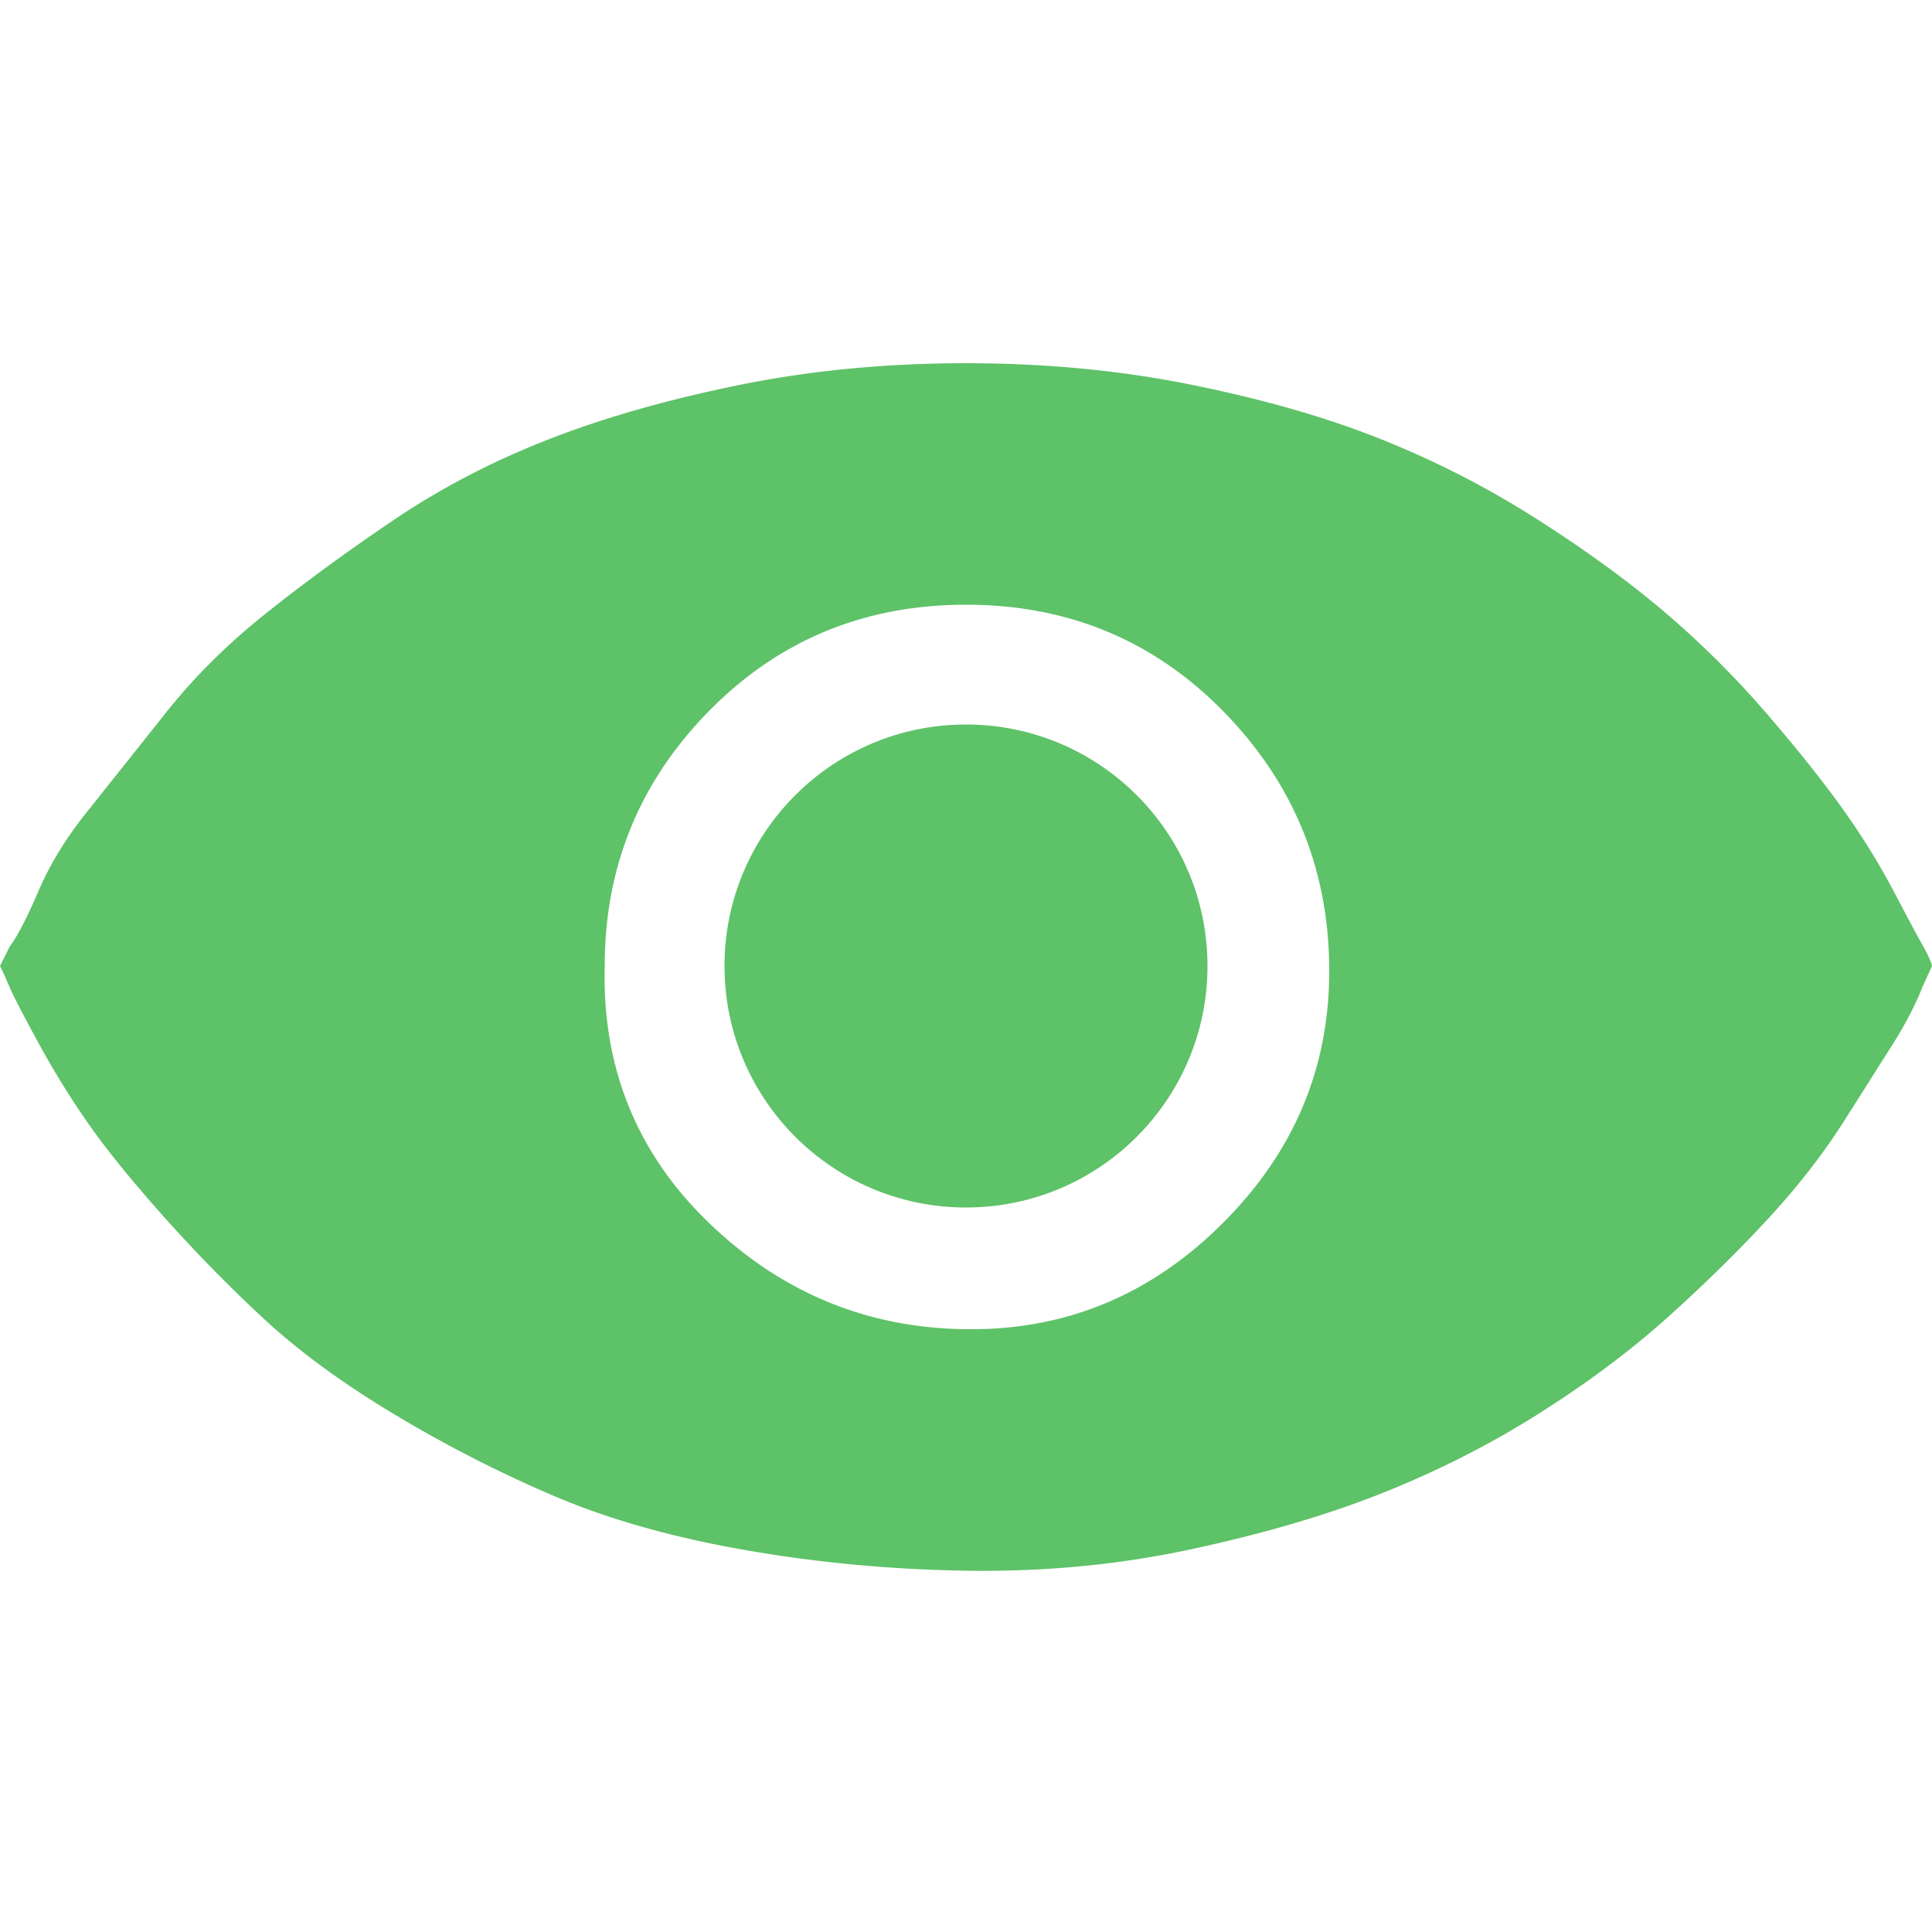
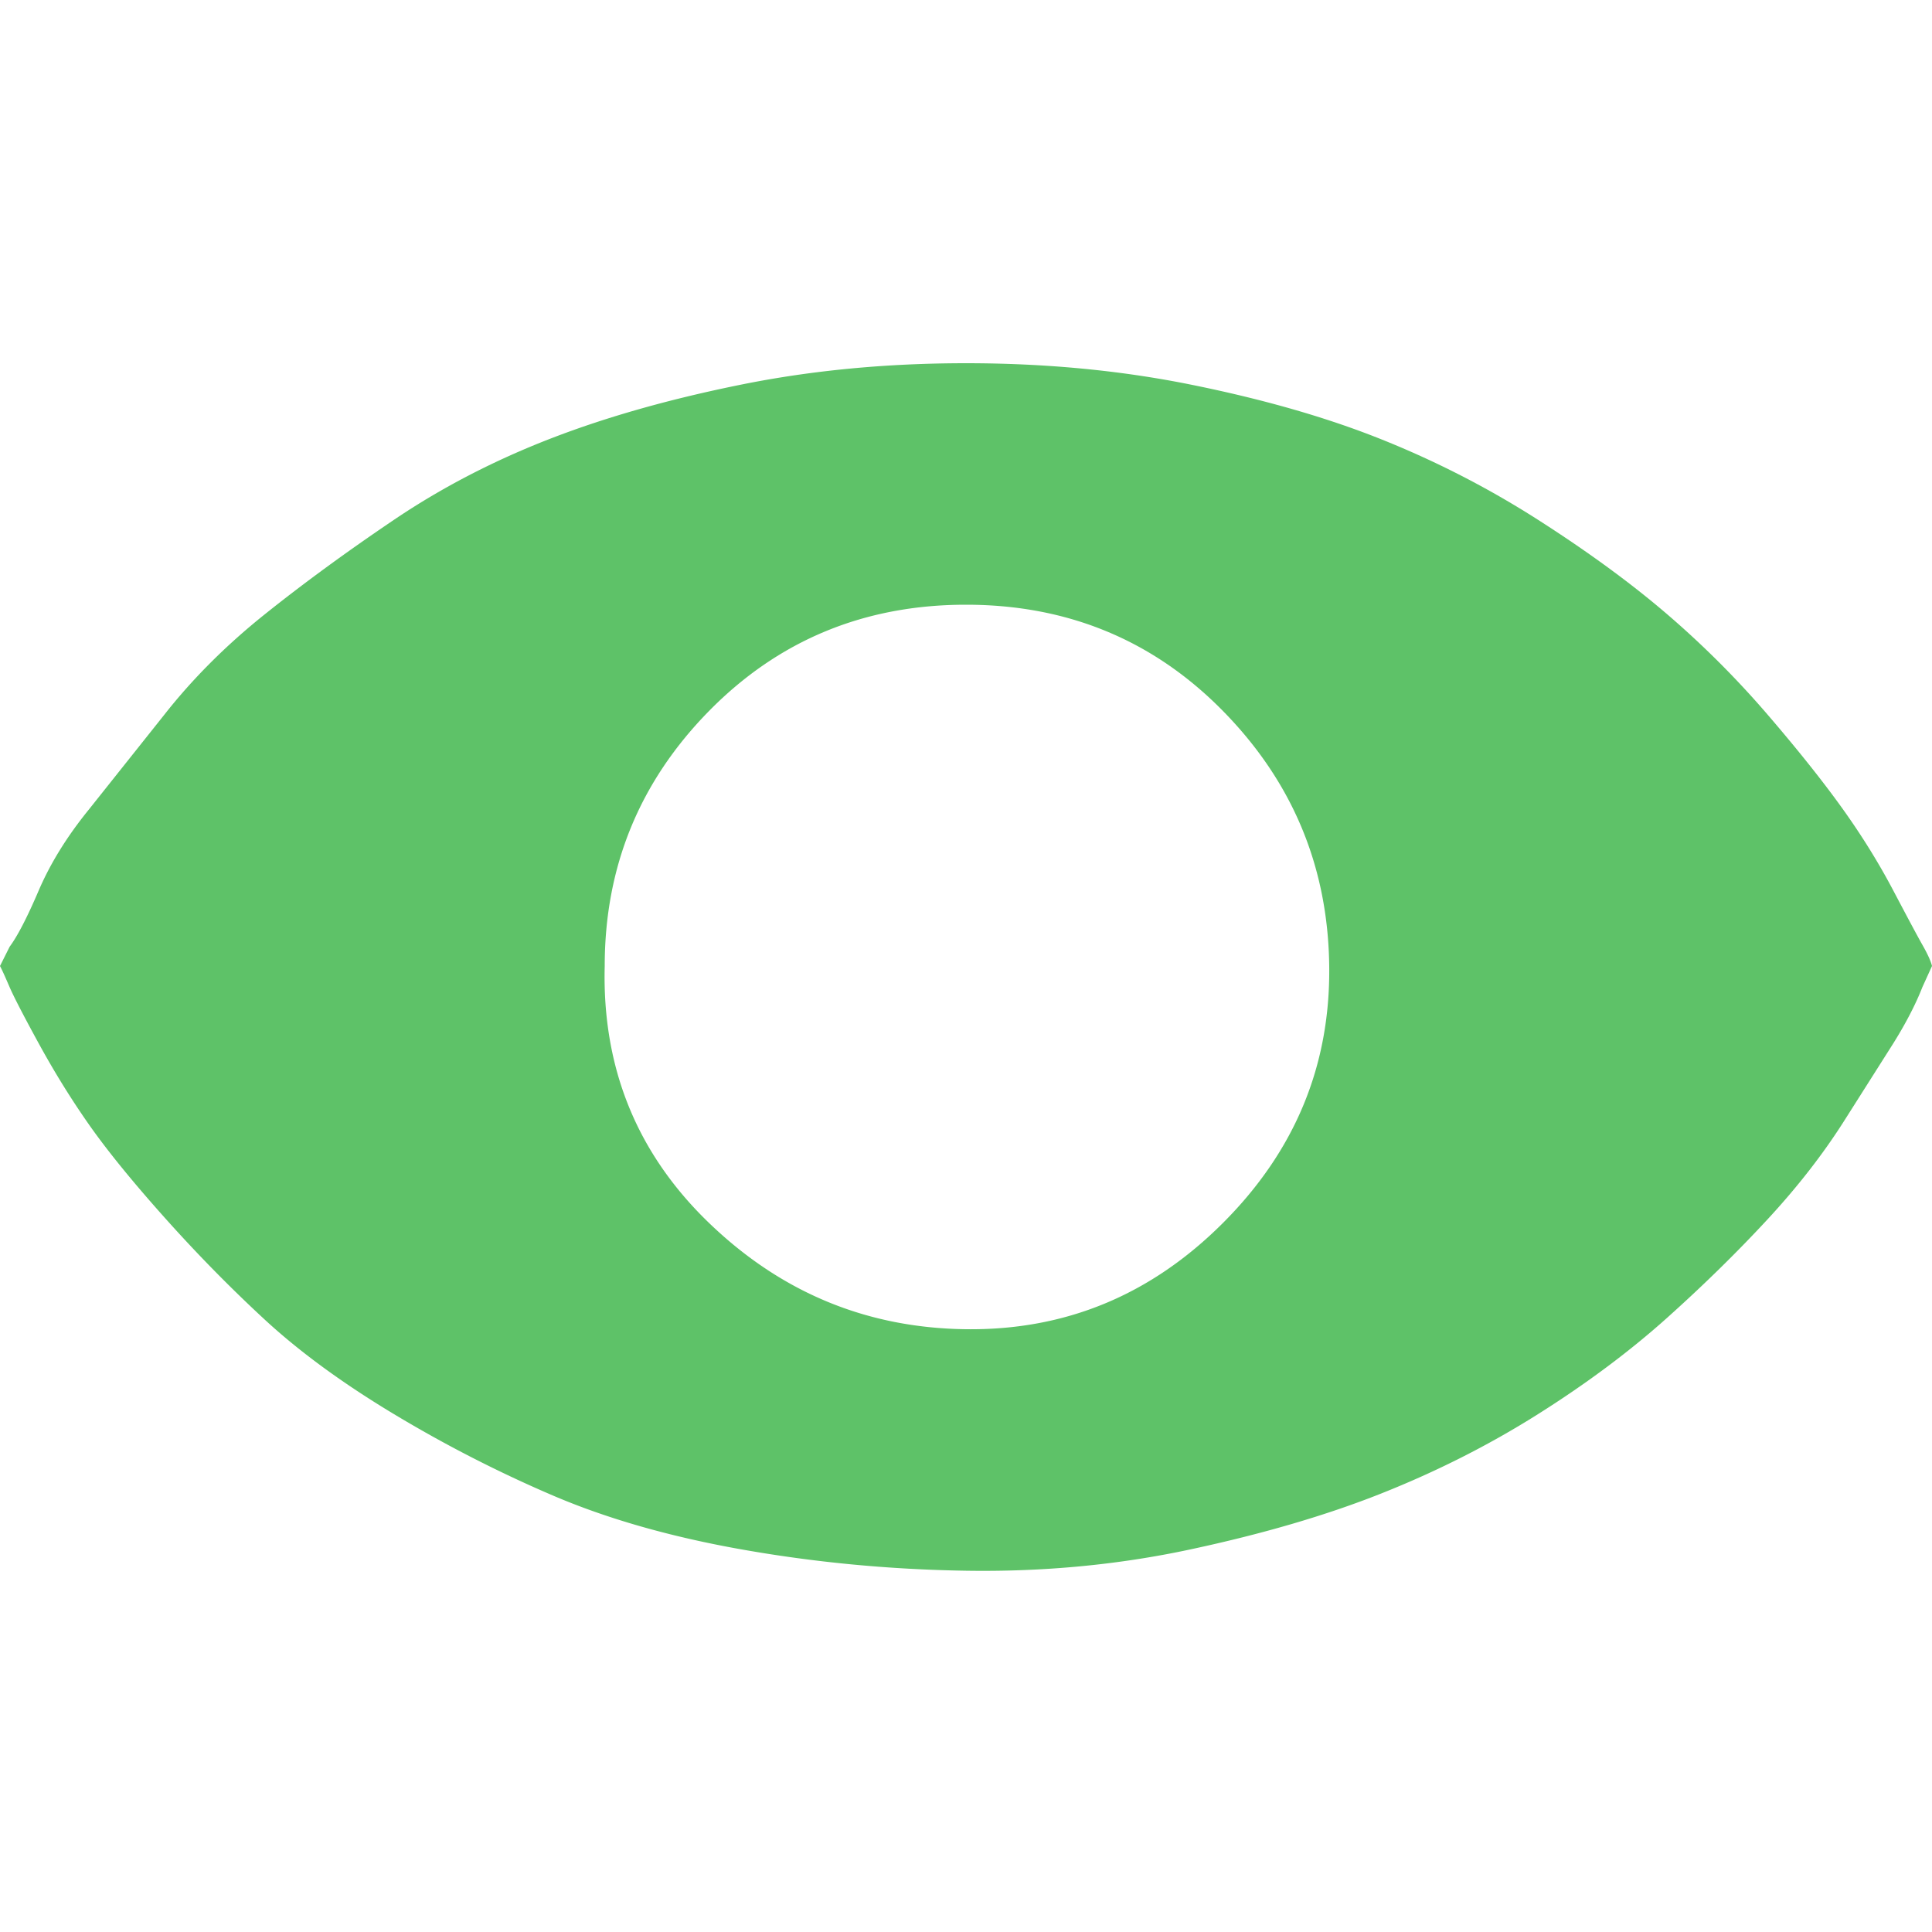
<svg xmlns="http://www.w3.org/2000/svg" viewBox="0 0 800 800" fill="#5ec268">
  <path d="M0 400c1.1 2.1 2.4 5.1 4 8.8s5.6 11.5 12 23.2 13.3 22.9 20.8 33.6S54.7 489.1 68 504s27.2 29.1 41.6 42.4 32.3 26.4 53.6 39.2 43.2 24 65.6 33.6 48.5 17.1 78.4 22.4 60.8 8.3 92.8 8.8 62.9-2.4 92.8-8.8 56.3-14.1 79.2-23.2 44.5-20 64.8-32.8 38.1-26.1 53.6-40 29.3-27.5 41.6-40.8 22.7-26.7 31.2-40L784 432c5.3-8.5 9.3-16.3 12-23.2l4-8.8c-.5-2.1-1.9-5.1-4-8.8s-6.1-11.2-12-22.4-12.8-22.4-20.8-33.6-18.4-24.3-31.2-39.2a389.03 389.03 0 0 0-41.6-41.6c-14.9-12.8-32.8-25.9-53.6-39.2s-42.7-24.5-65.6-33.6-49.1-16.5-78.4-22.4-60.3-8.8-92.8-8.8-63.5 2.9-92.8 8.8-55.7 13.3-79.2 22.4-45.1 20.3-64.8 33.6-37.6 26.4-53.6 39.2S79.7 281.1 68 296l-31.2 39.2c-9.1 11.2-16 22.4-20.8 33.6S7.2 387.7 4 392l-4 8zm250.4 0c0-41.1 14.4-76.3 43.2-105.6s64.3-44 106.4-44 77.6 14.7 106.4 44 43.5 64.5 44 105.6-14.1 76.5-44 106.4-65.3 44.5-106.4 44-76.5-15.2-106.4-44-44.3-64.3-43.2-106.4z" />
-   <circle cx="400" cy="400" r="100" />
</svg>